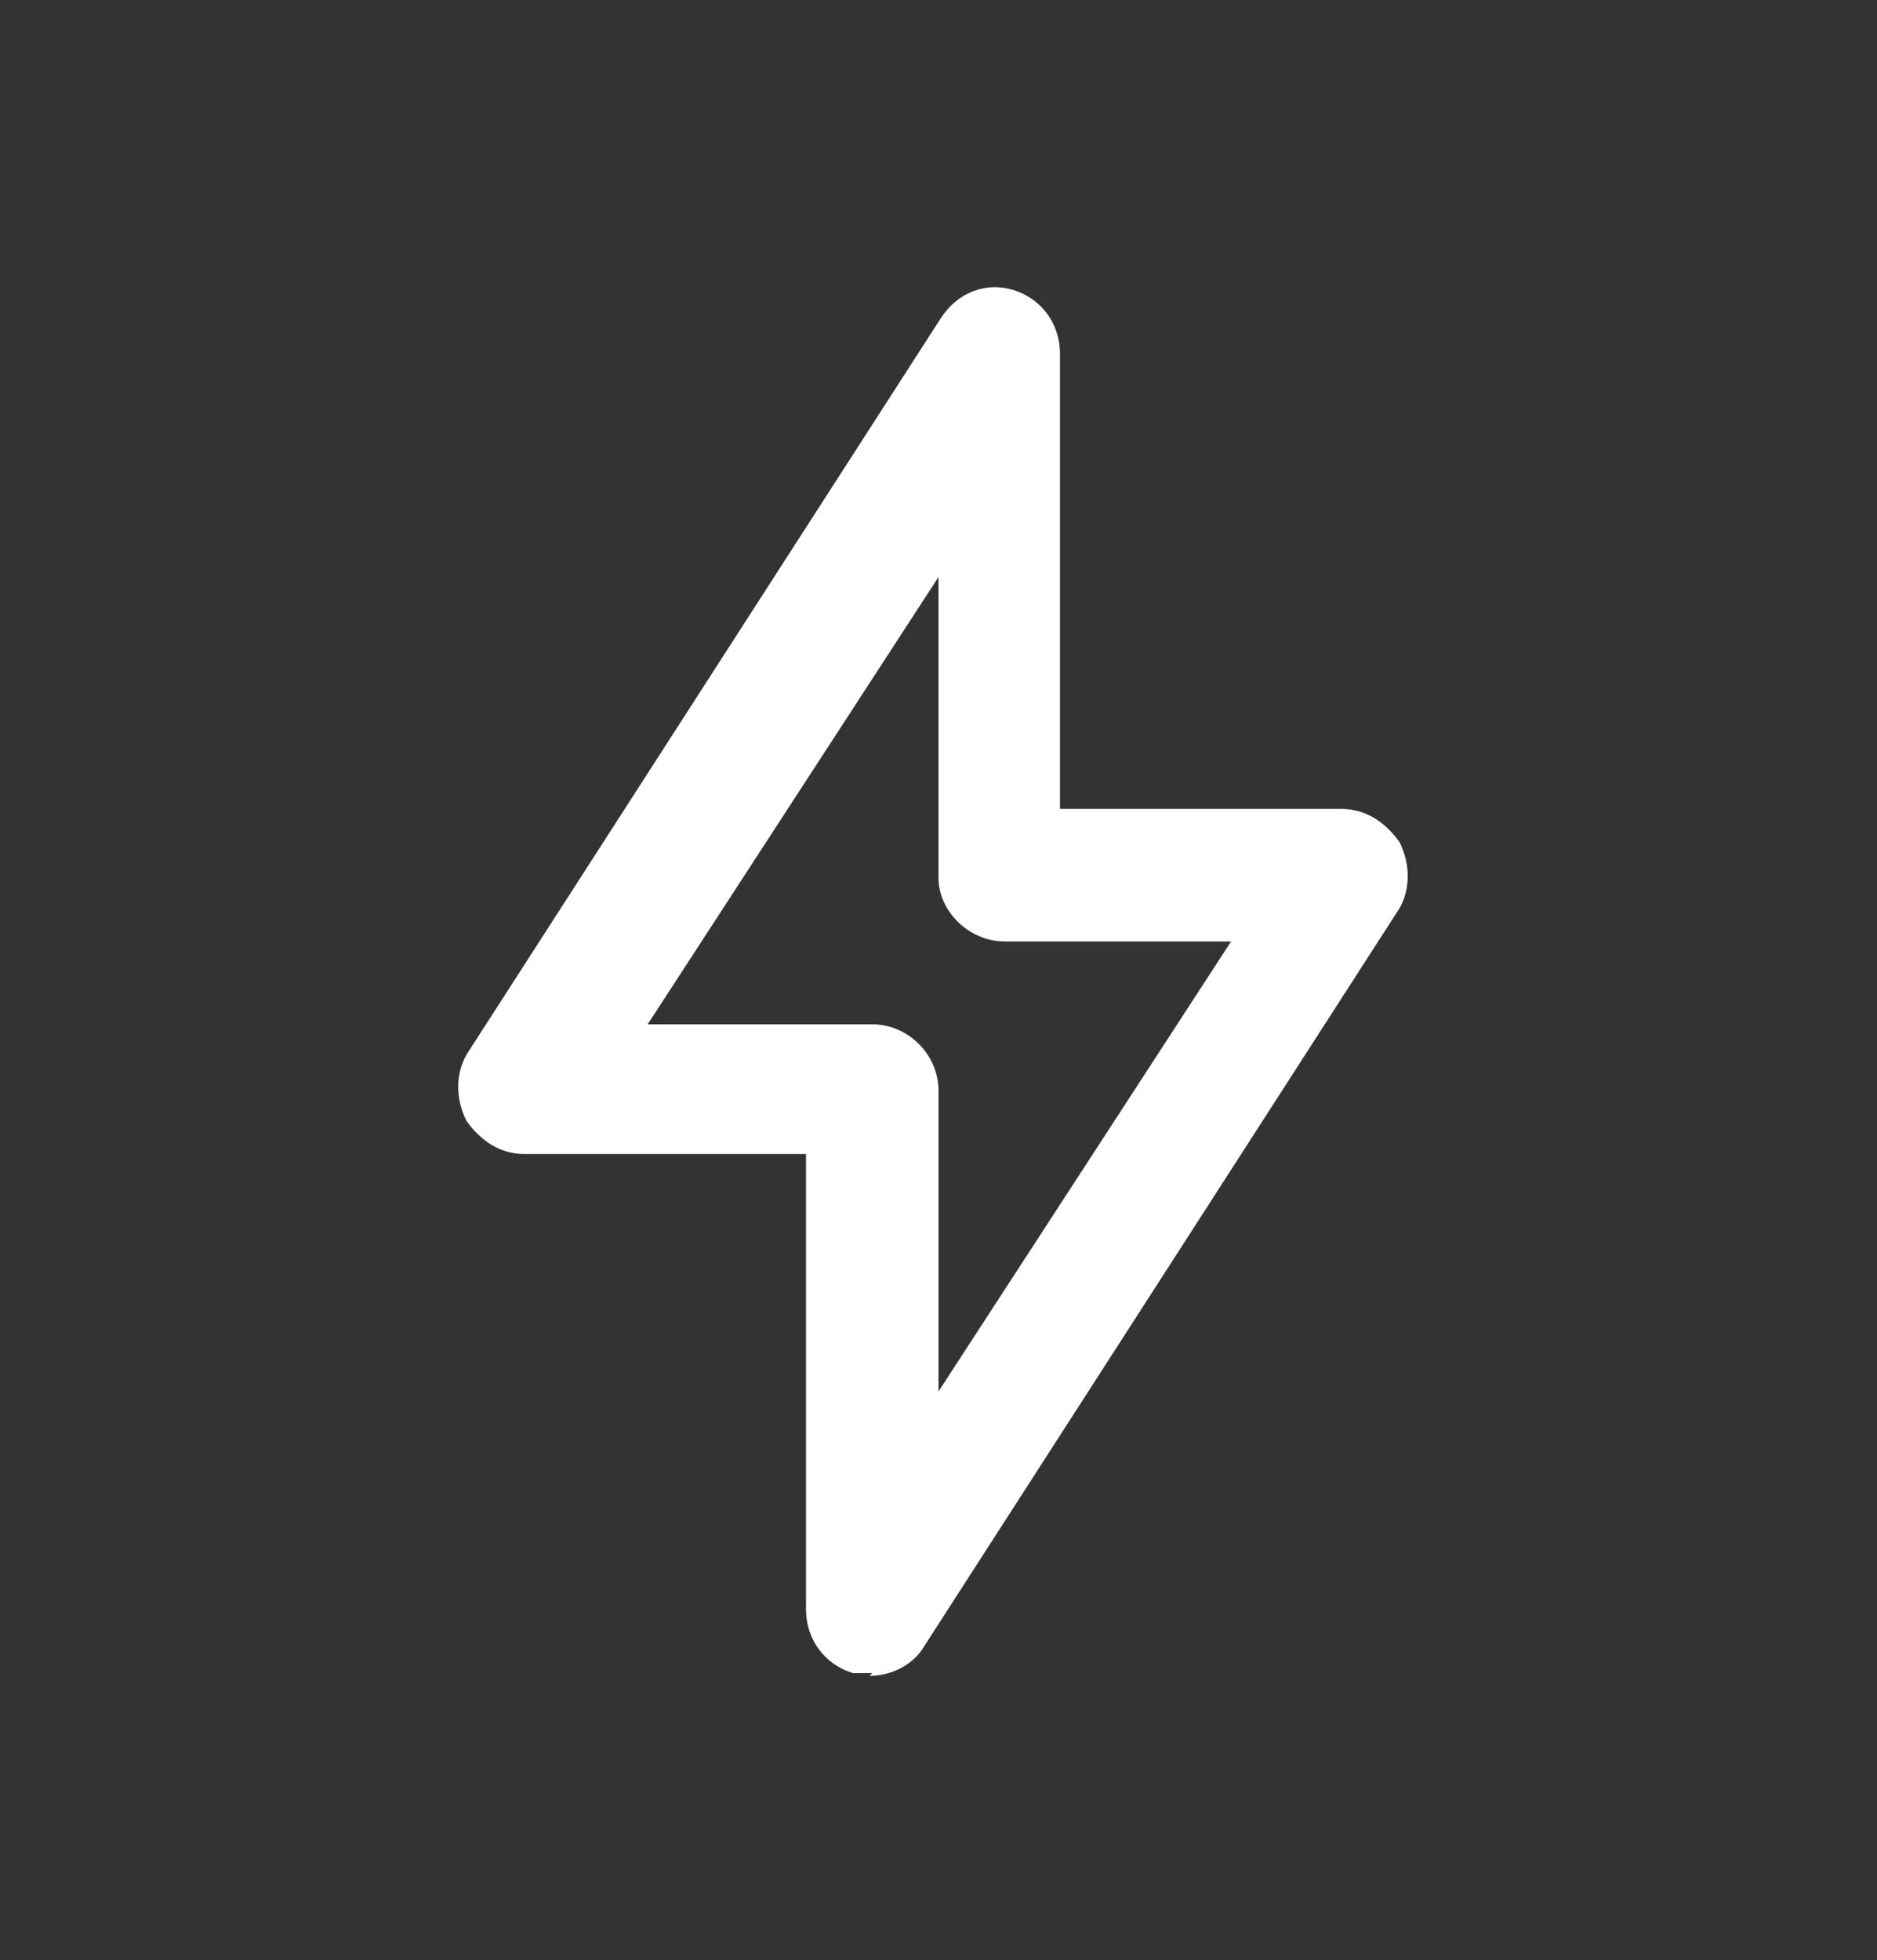
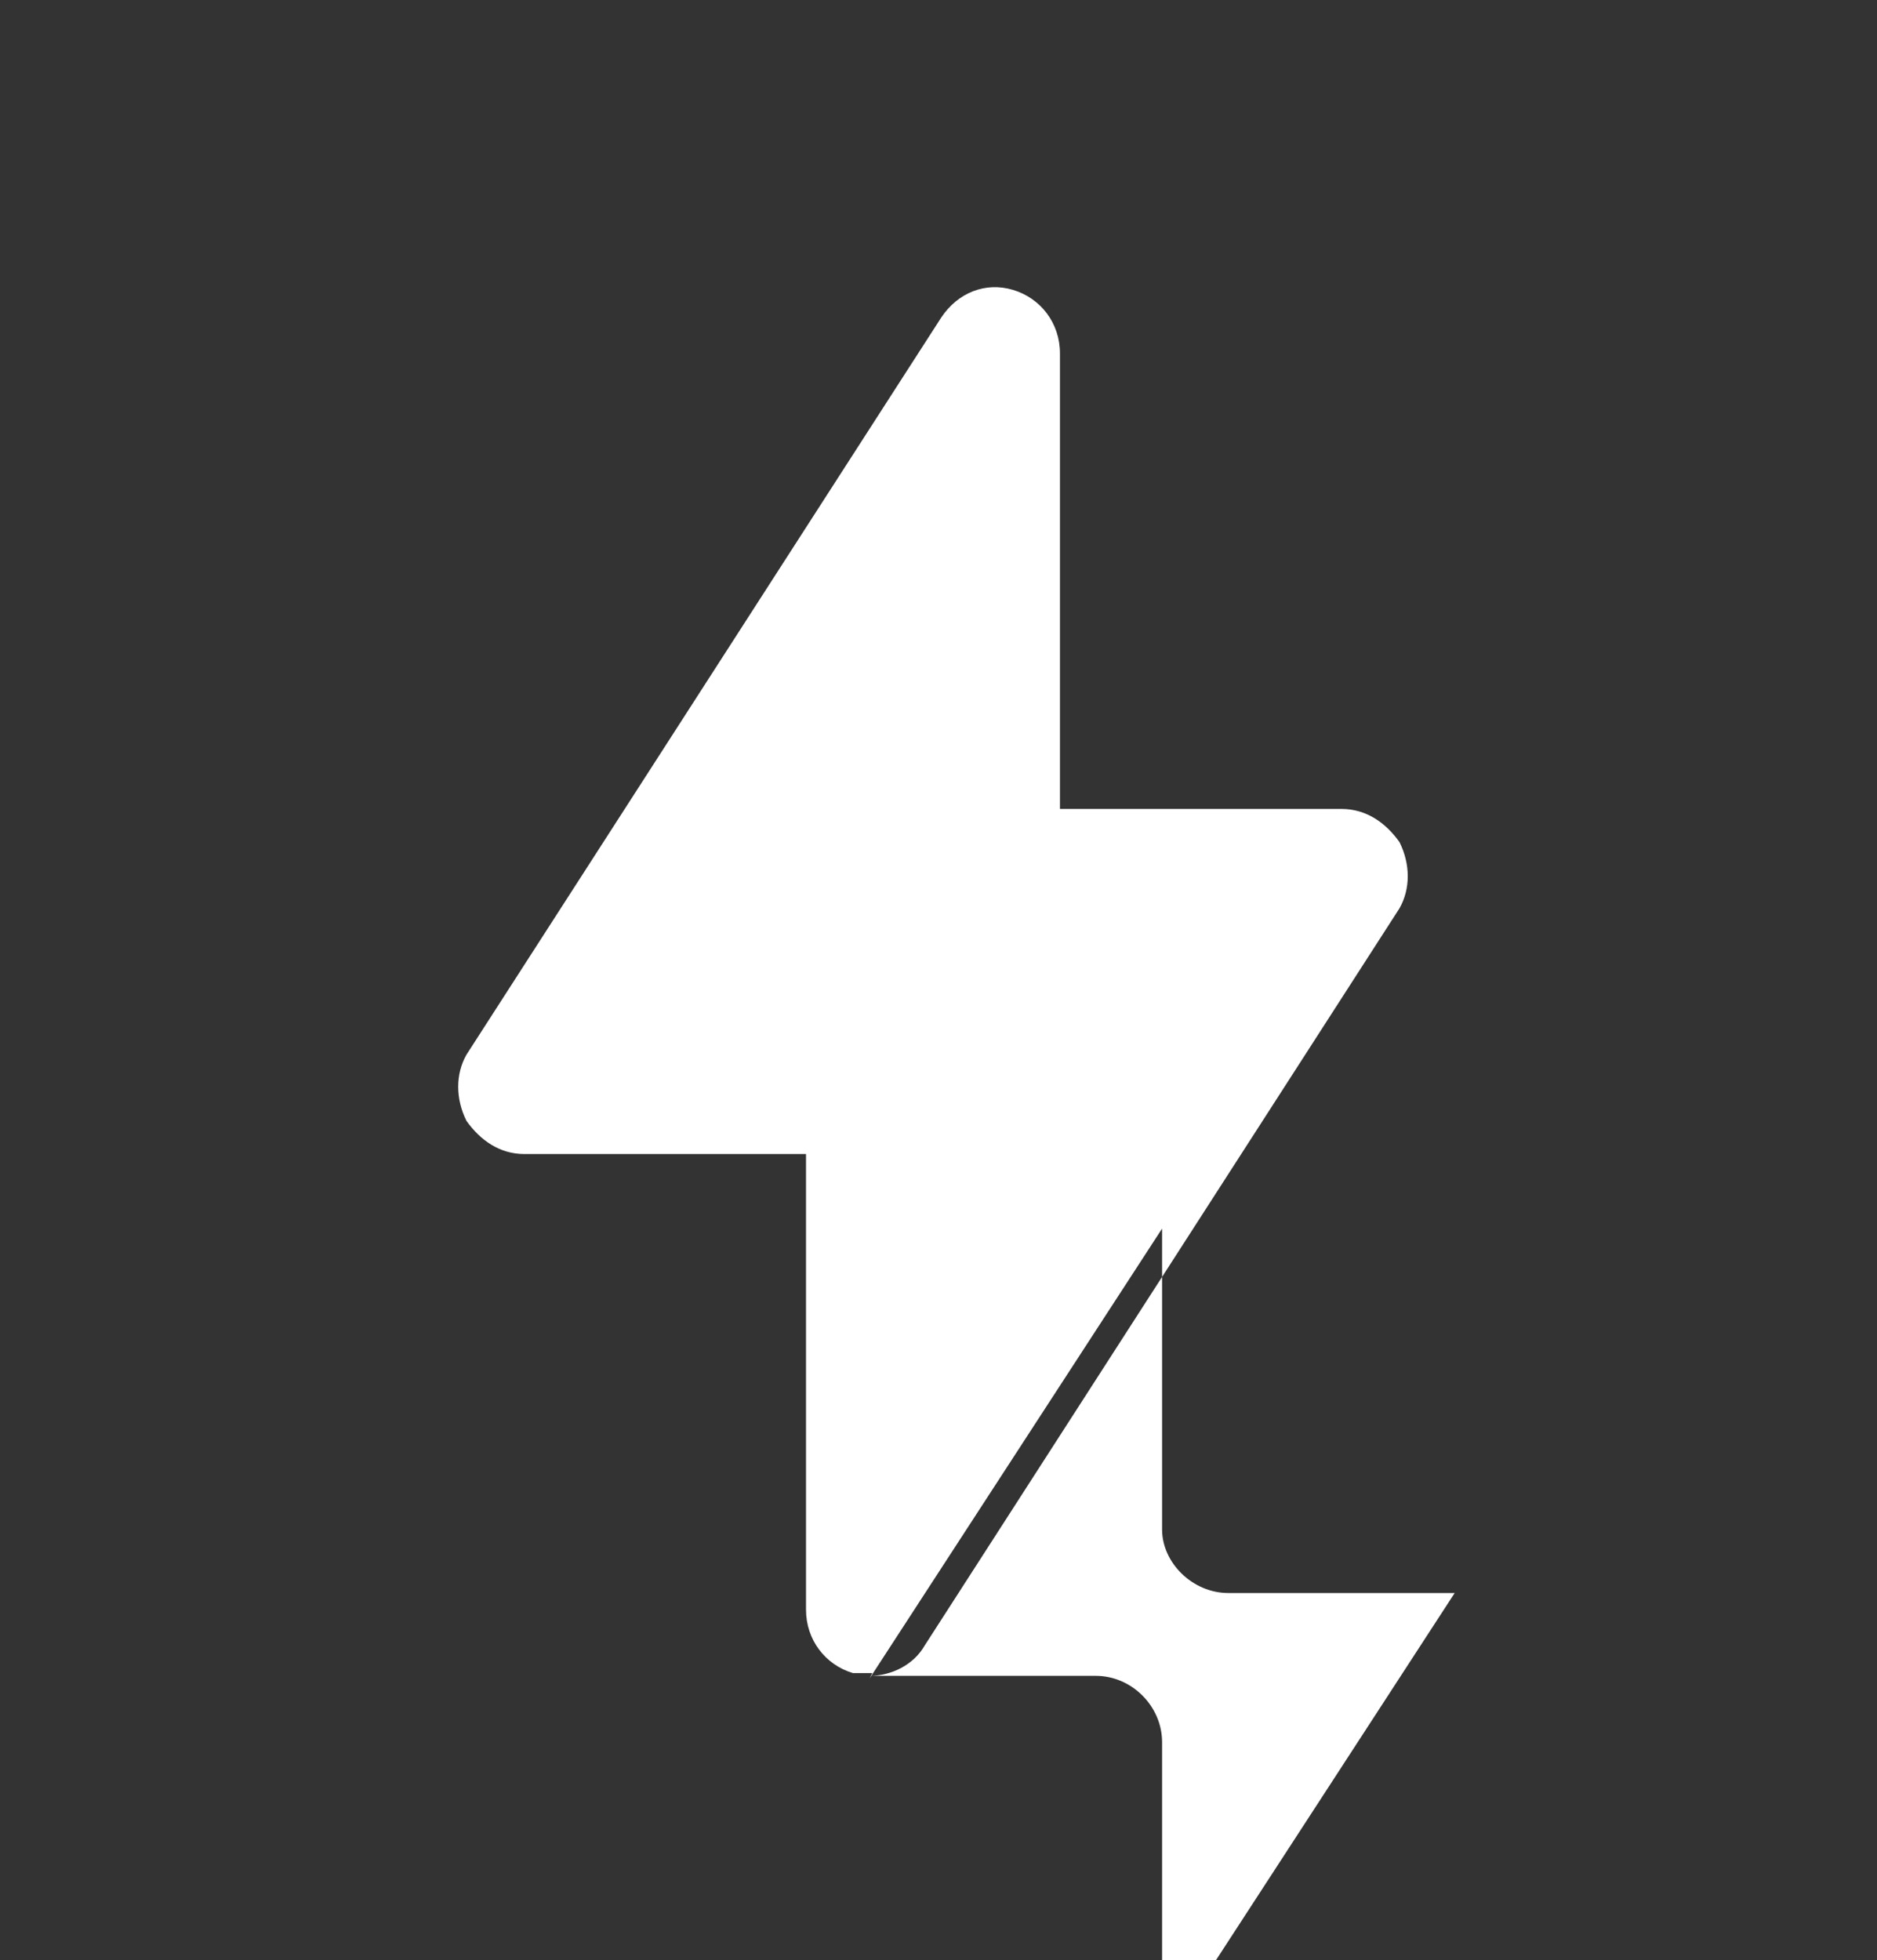
<svg xmlns="http://www.w3.org/2000/svg" id="Layer_1" version="1.1" viewBox="0 0 68 71">
  <rect x="0" y="0" width="68" height="71" fill="#333333" stroke="none" />
  <defs>
    <style>
      .st0 {
        fill: #fff;
      }
    </style>
  </defs>
-   <path class="st0" d="M31.6,60.6c-.2,0-.4,0-.7,0-1-.3-1.7-1.2-1.7-2.3v-16.5h-10.2c-.9,0-1.6-.5-2.1-1.2-.4-.8-.4-1.7,0-2.4l17.2-26.7c.6-.9,1.6-1.3,2.6-1,1,.3,1.7,1.2,1.7,2.3v16.5h10.2c.9,0,1.6.5,2.1,1.2.4.8.4,1.7,0,2.4l-17.2,26.7c-.4.7-1.2,1.1-2,1.1M23.4,37.1h8.2c1.3,0,2.4,1.1,2.4,2.4v10.9l10.6-16.3h-8.2c-1.3,0-2.4-1.1-2.4-2.3v-10.9l-10.6,16.3Z" />
+   <path class="st0" d="M31.6,60.6c-.2,0-.4,0-.7,0-1-.3-1.7-1.2-1.7-2.3v-16.5h-10.2c-.9,0-1.6-.5-2.1-1.2-.4-.8-.4-1.7,0-2.4l17.2-26.7c.6-.9,1.6-1.3,2.6-1,1,.3,1.7,1.2,1.7,2.3v16.5h10.2c.9,0,1.6.5,2.1,1.2.4.8.4,1.7,0,2.4l-17.2,26.7c-.4.7-1.2,1.1-2,1.1h8.2c1.3,0,2.4,1.1,2.4,2.4v10.9l10.6-16.3h-8.2c-1.3,0-2.4-1.1-2.4-2.3v-10.9l-10.6,16.3Z" />
</svg>